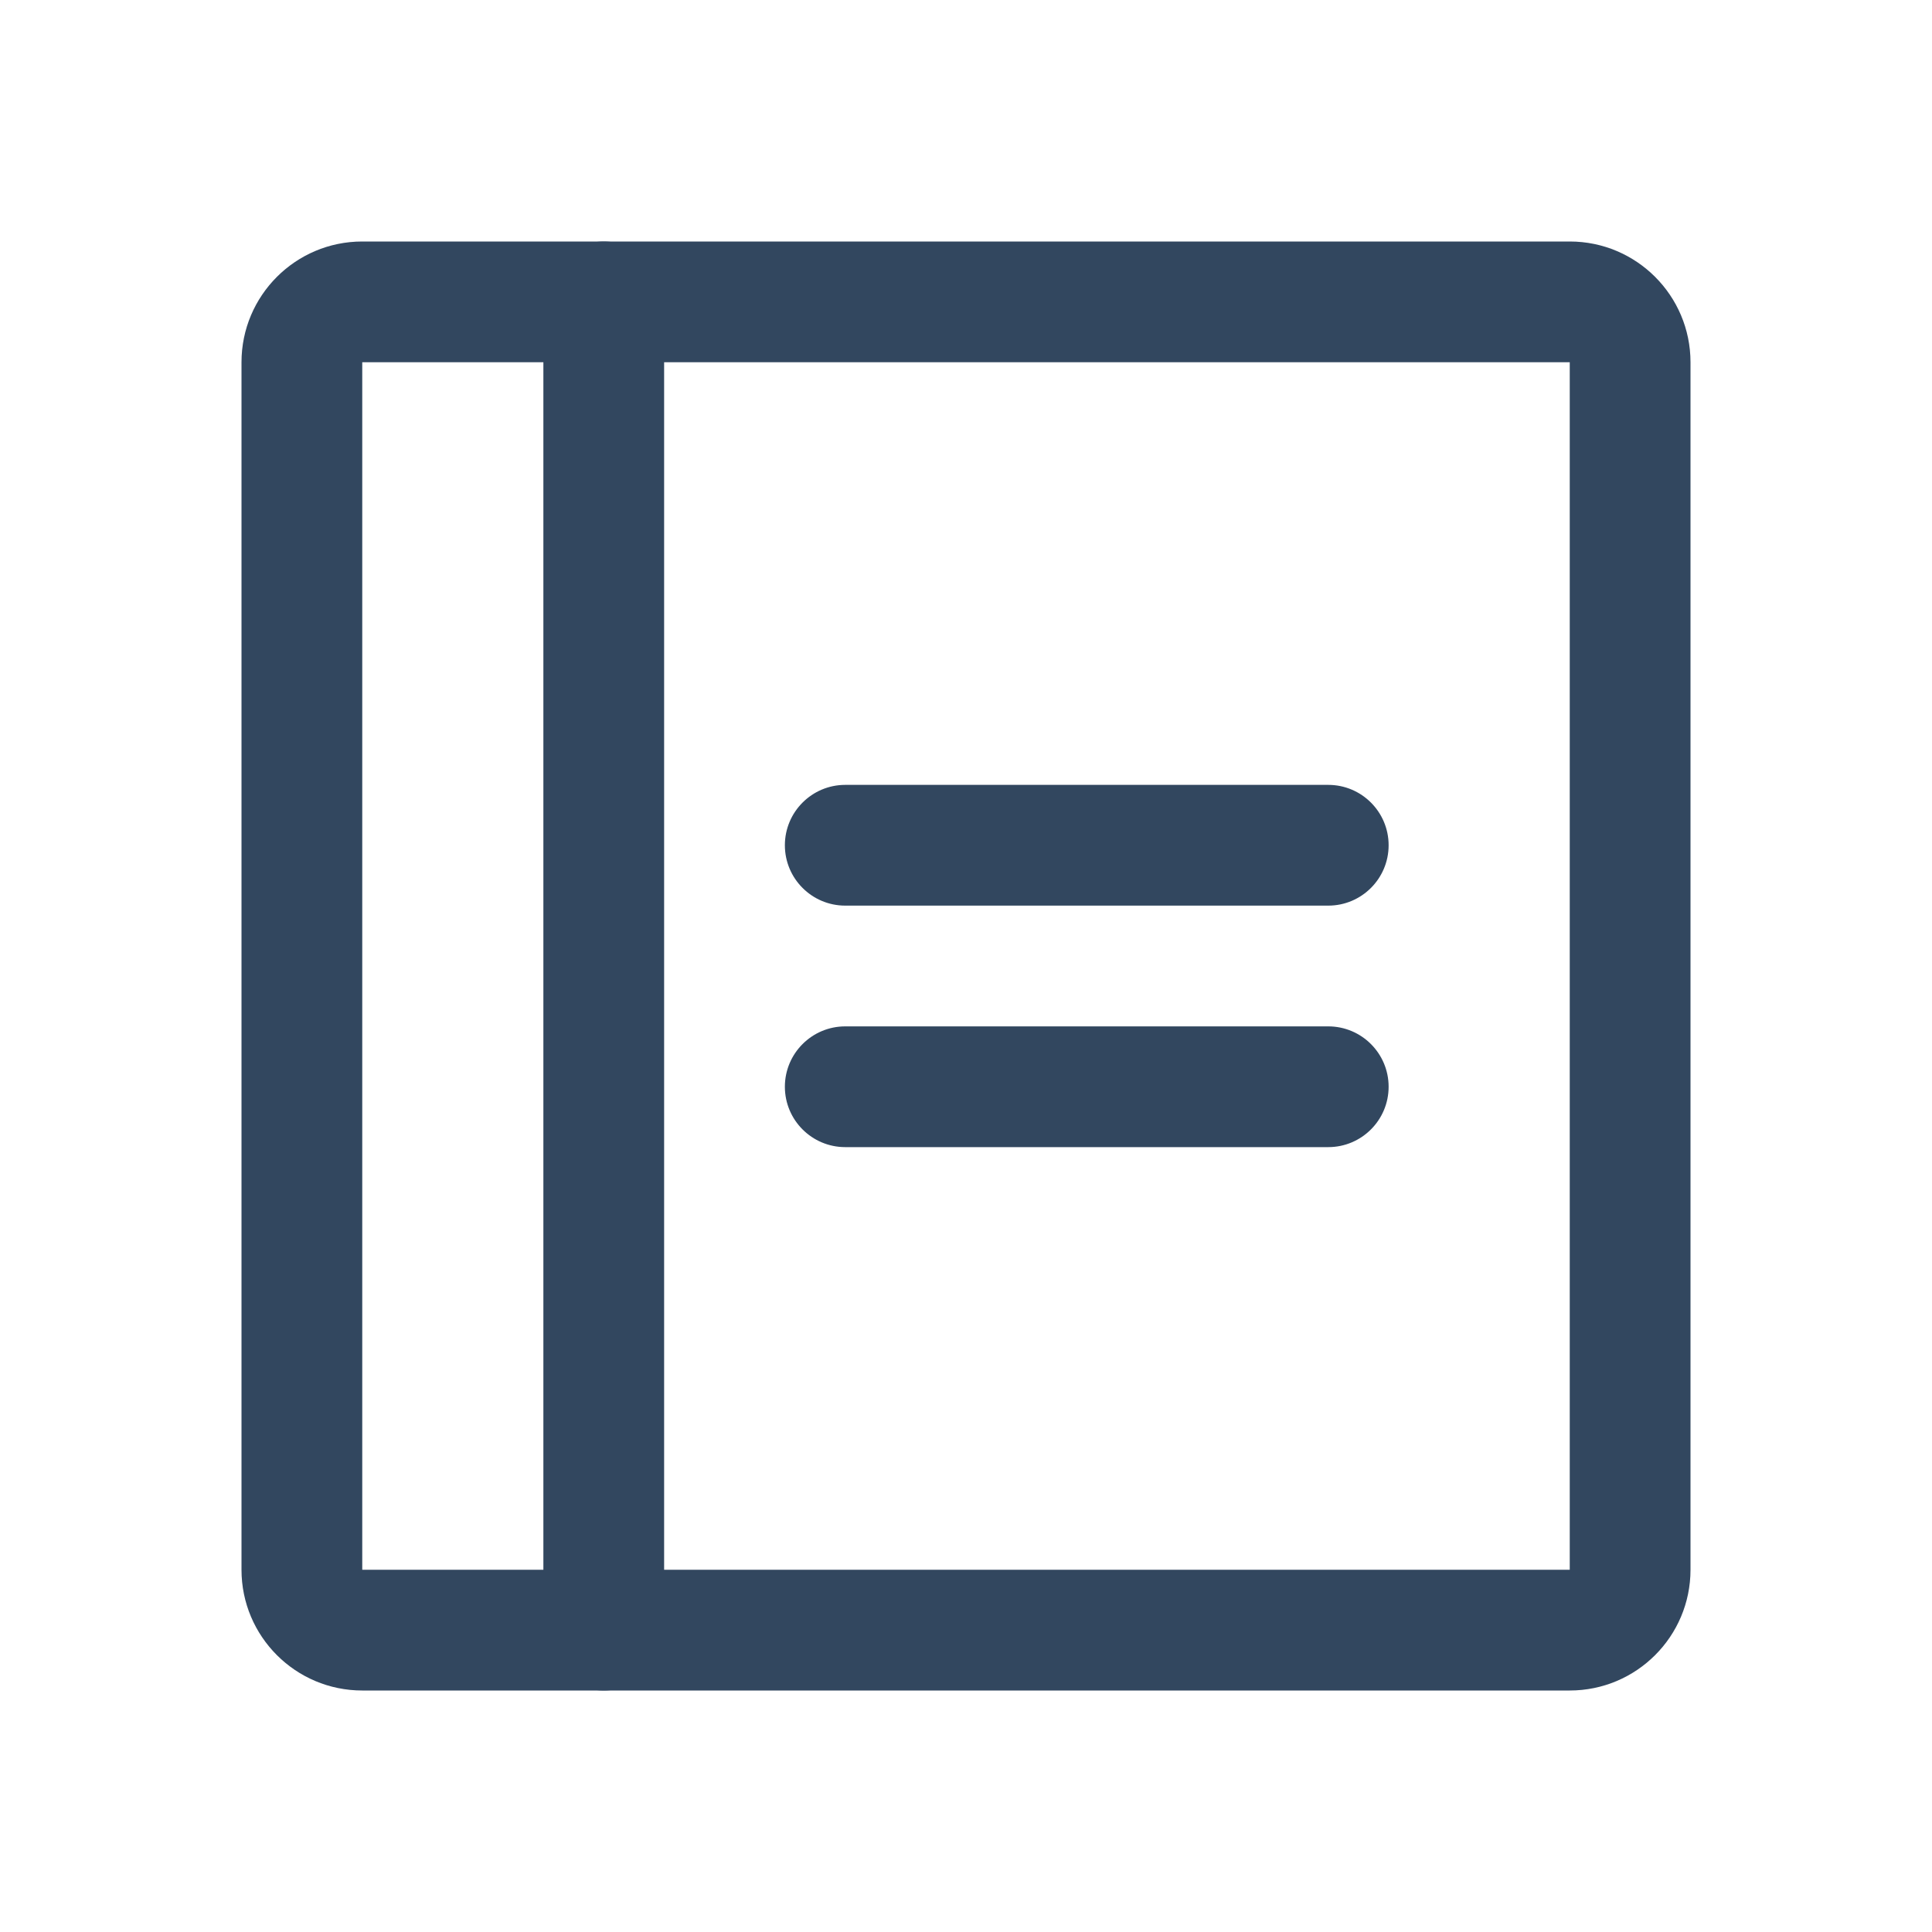
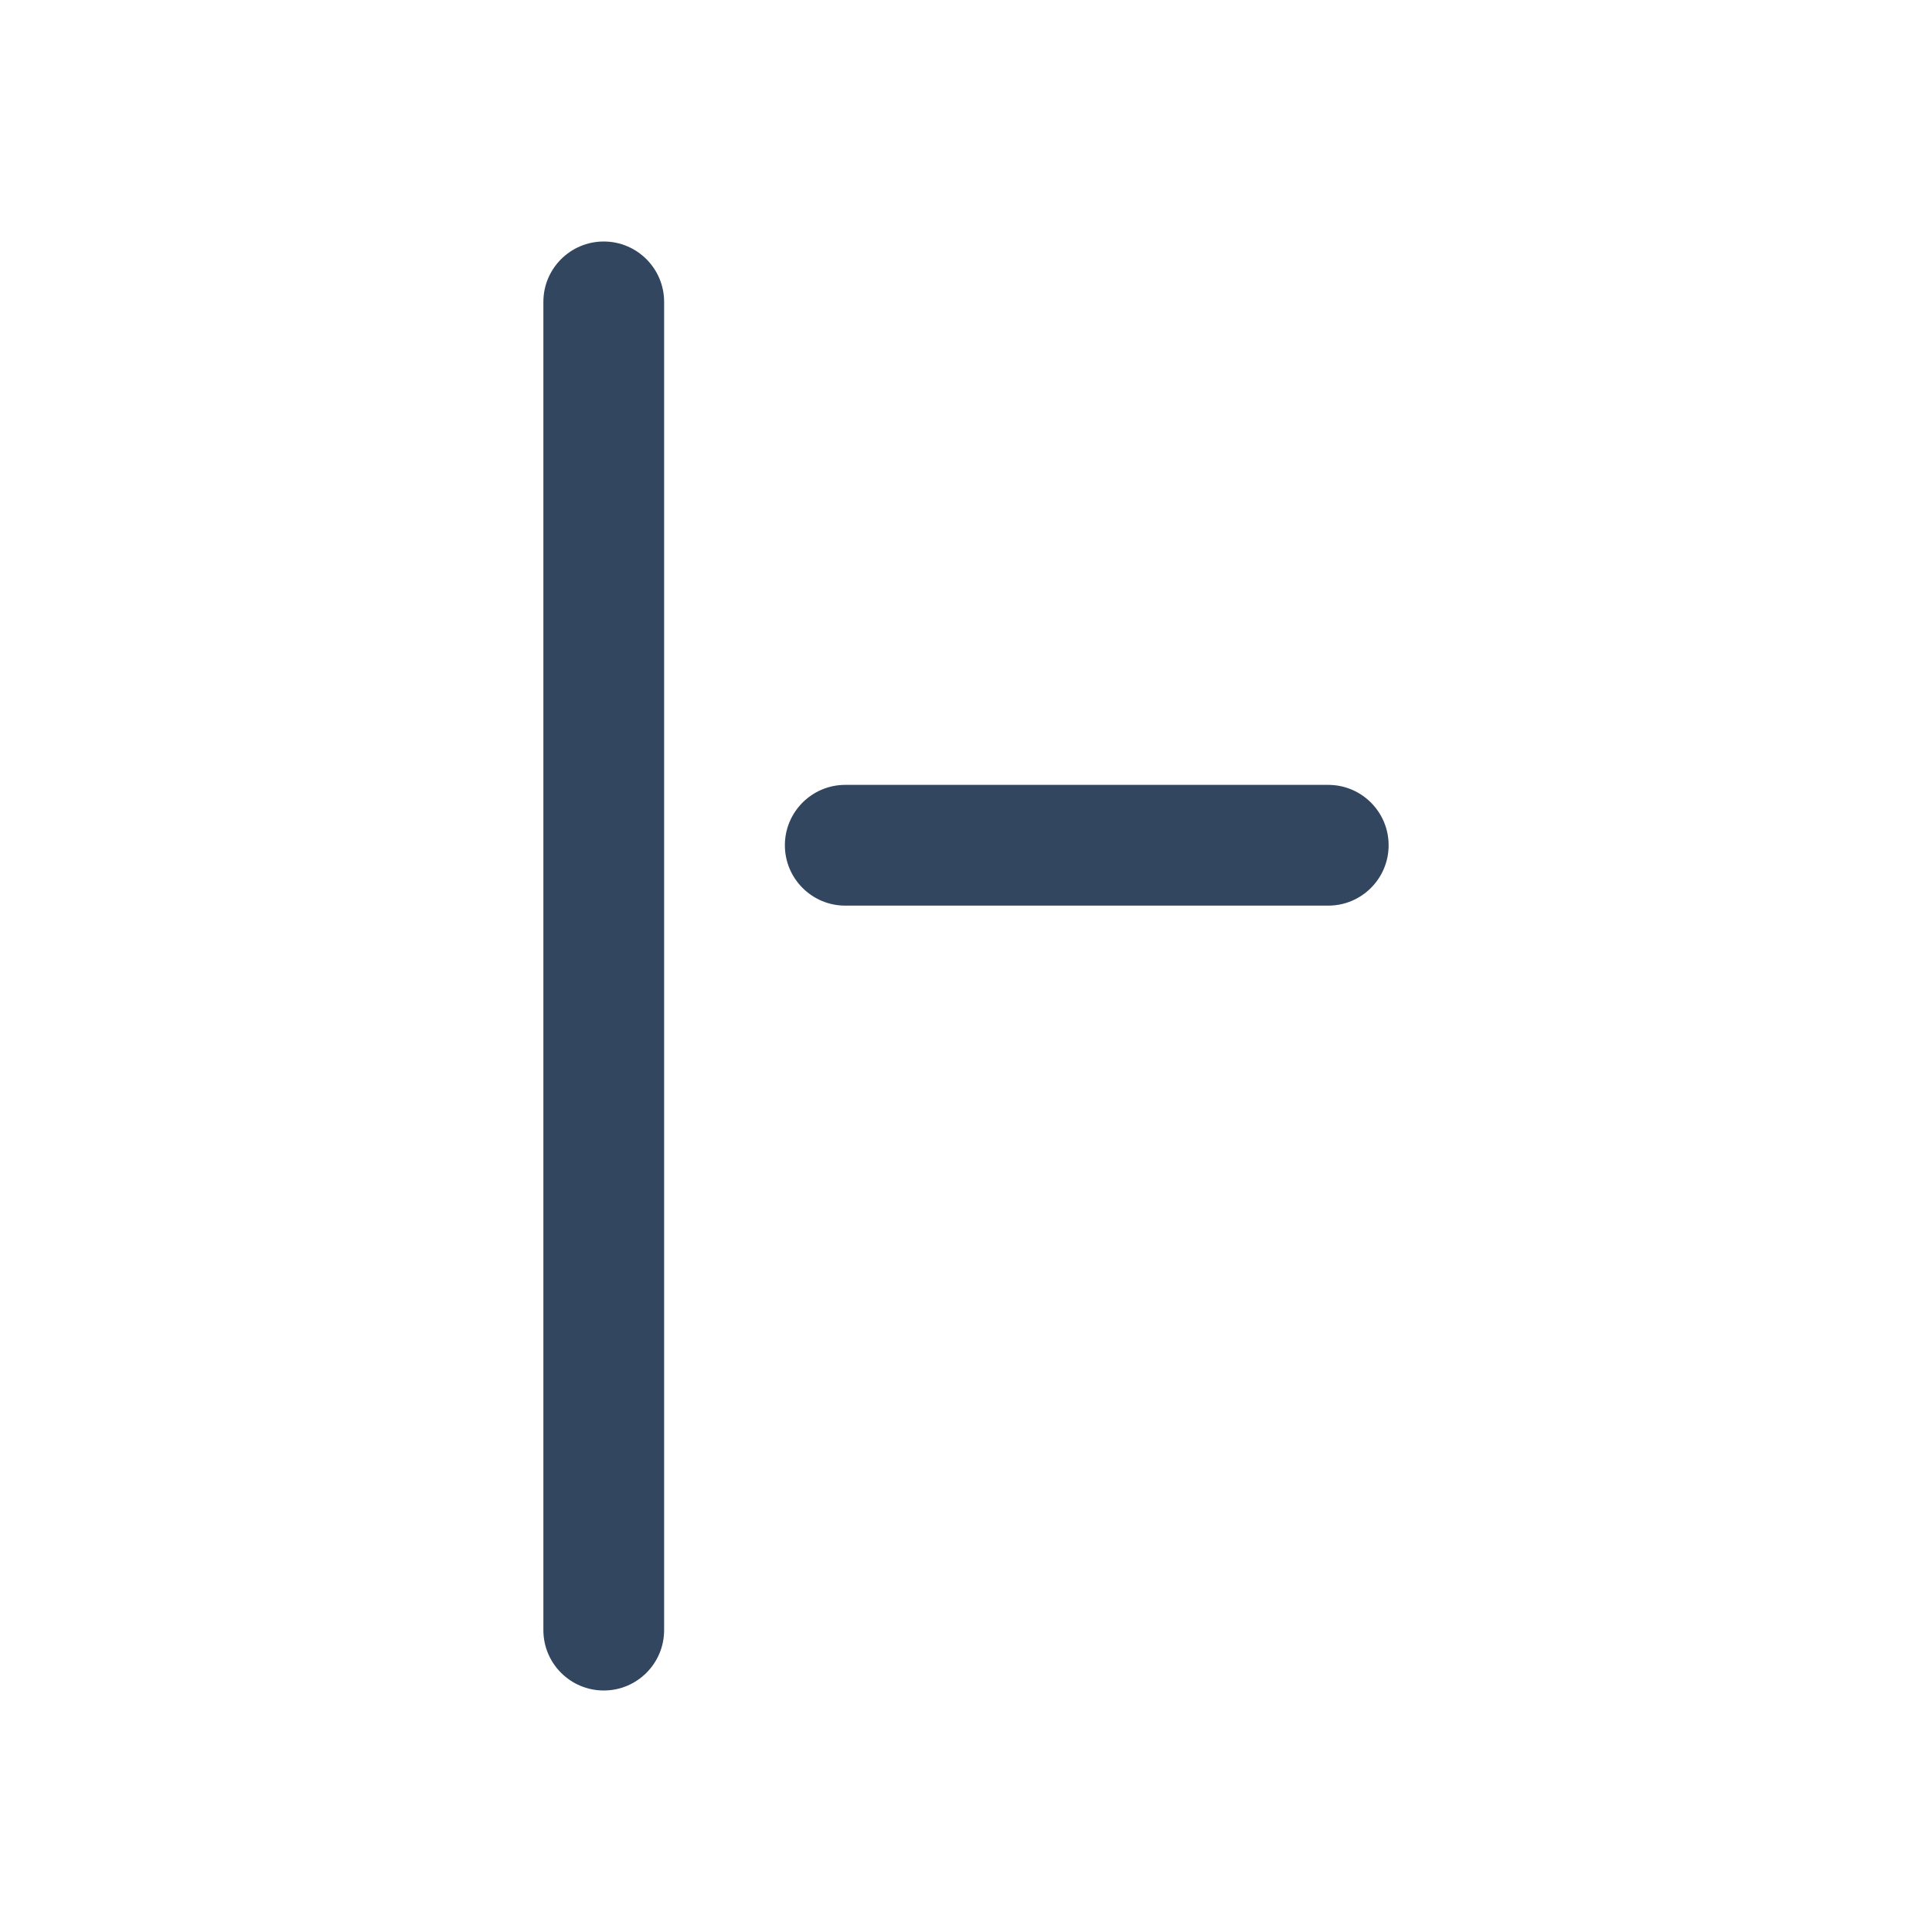
<svg xmlns="http://www.w3.org/2000/svg" width="24" height="24" viewBox="0 0 24 24" fill="none">
  <g id="Office/Notebook">
    <path id="Vector (Stroke)" fill-rule="evenodd" clip-rule="evenodd" d="M9.75 10.5C9.75 10.086 10.086 9.75 10.5 9.75H16.5C16.914 9.75 17.25 10.086 17.25 10.5C17.25 10.914 16.914 11.25 16.5 11.25H10.5C10.086 11.25 9.75 10.914 9.75 10.5Z" fill="#32475F" />
-     <path id="Vector (Stroke)_2" fill-rule="evenodd" clip-rule="evenodd" d="M9.75 13.5C9.75 13.086 10.086 12.75 10.5 12.75H16.5C16.914 12.75 17.25 13.086 17.25 13.5C17.25 13.914 16.914 14.25 16.5 14.25H10.5C10.086 14.25 9.75 13.914 9.75 13.5Z" fill="#32475F" />
-     <path id="Vector (Stroke)_3" fill-rule="evenodd" clip-rule="evenodd" d="M3 4.5C3 3.672 3.672 3 4.5 3H19.5C20.328 3 21 3.672 21 4.5V19.5C21 20.328 20.328 21 19.5 21H4.5C3.672 21 3 20.328 3 19.5V4.5ZM19.5 4.5H4.5V19.5H19.5V4.5Z" fill="#32475F" />
    <path id="Vector (Stroke)_4" fill-rule="evenodd" clip-rule="evenodd" d="M7.5 3C7.914 3 8.25 3.336 8.25 3.75V20.25C8.25 20.664 7.914 21 7.5 21C7.086 21 6.75 20.664 6.75 20.25V3.75C6.75 3.336 7.086 3 7.5 3Z" fill="#32475F" />
  </g>
</svg>